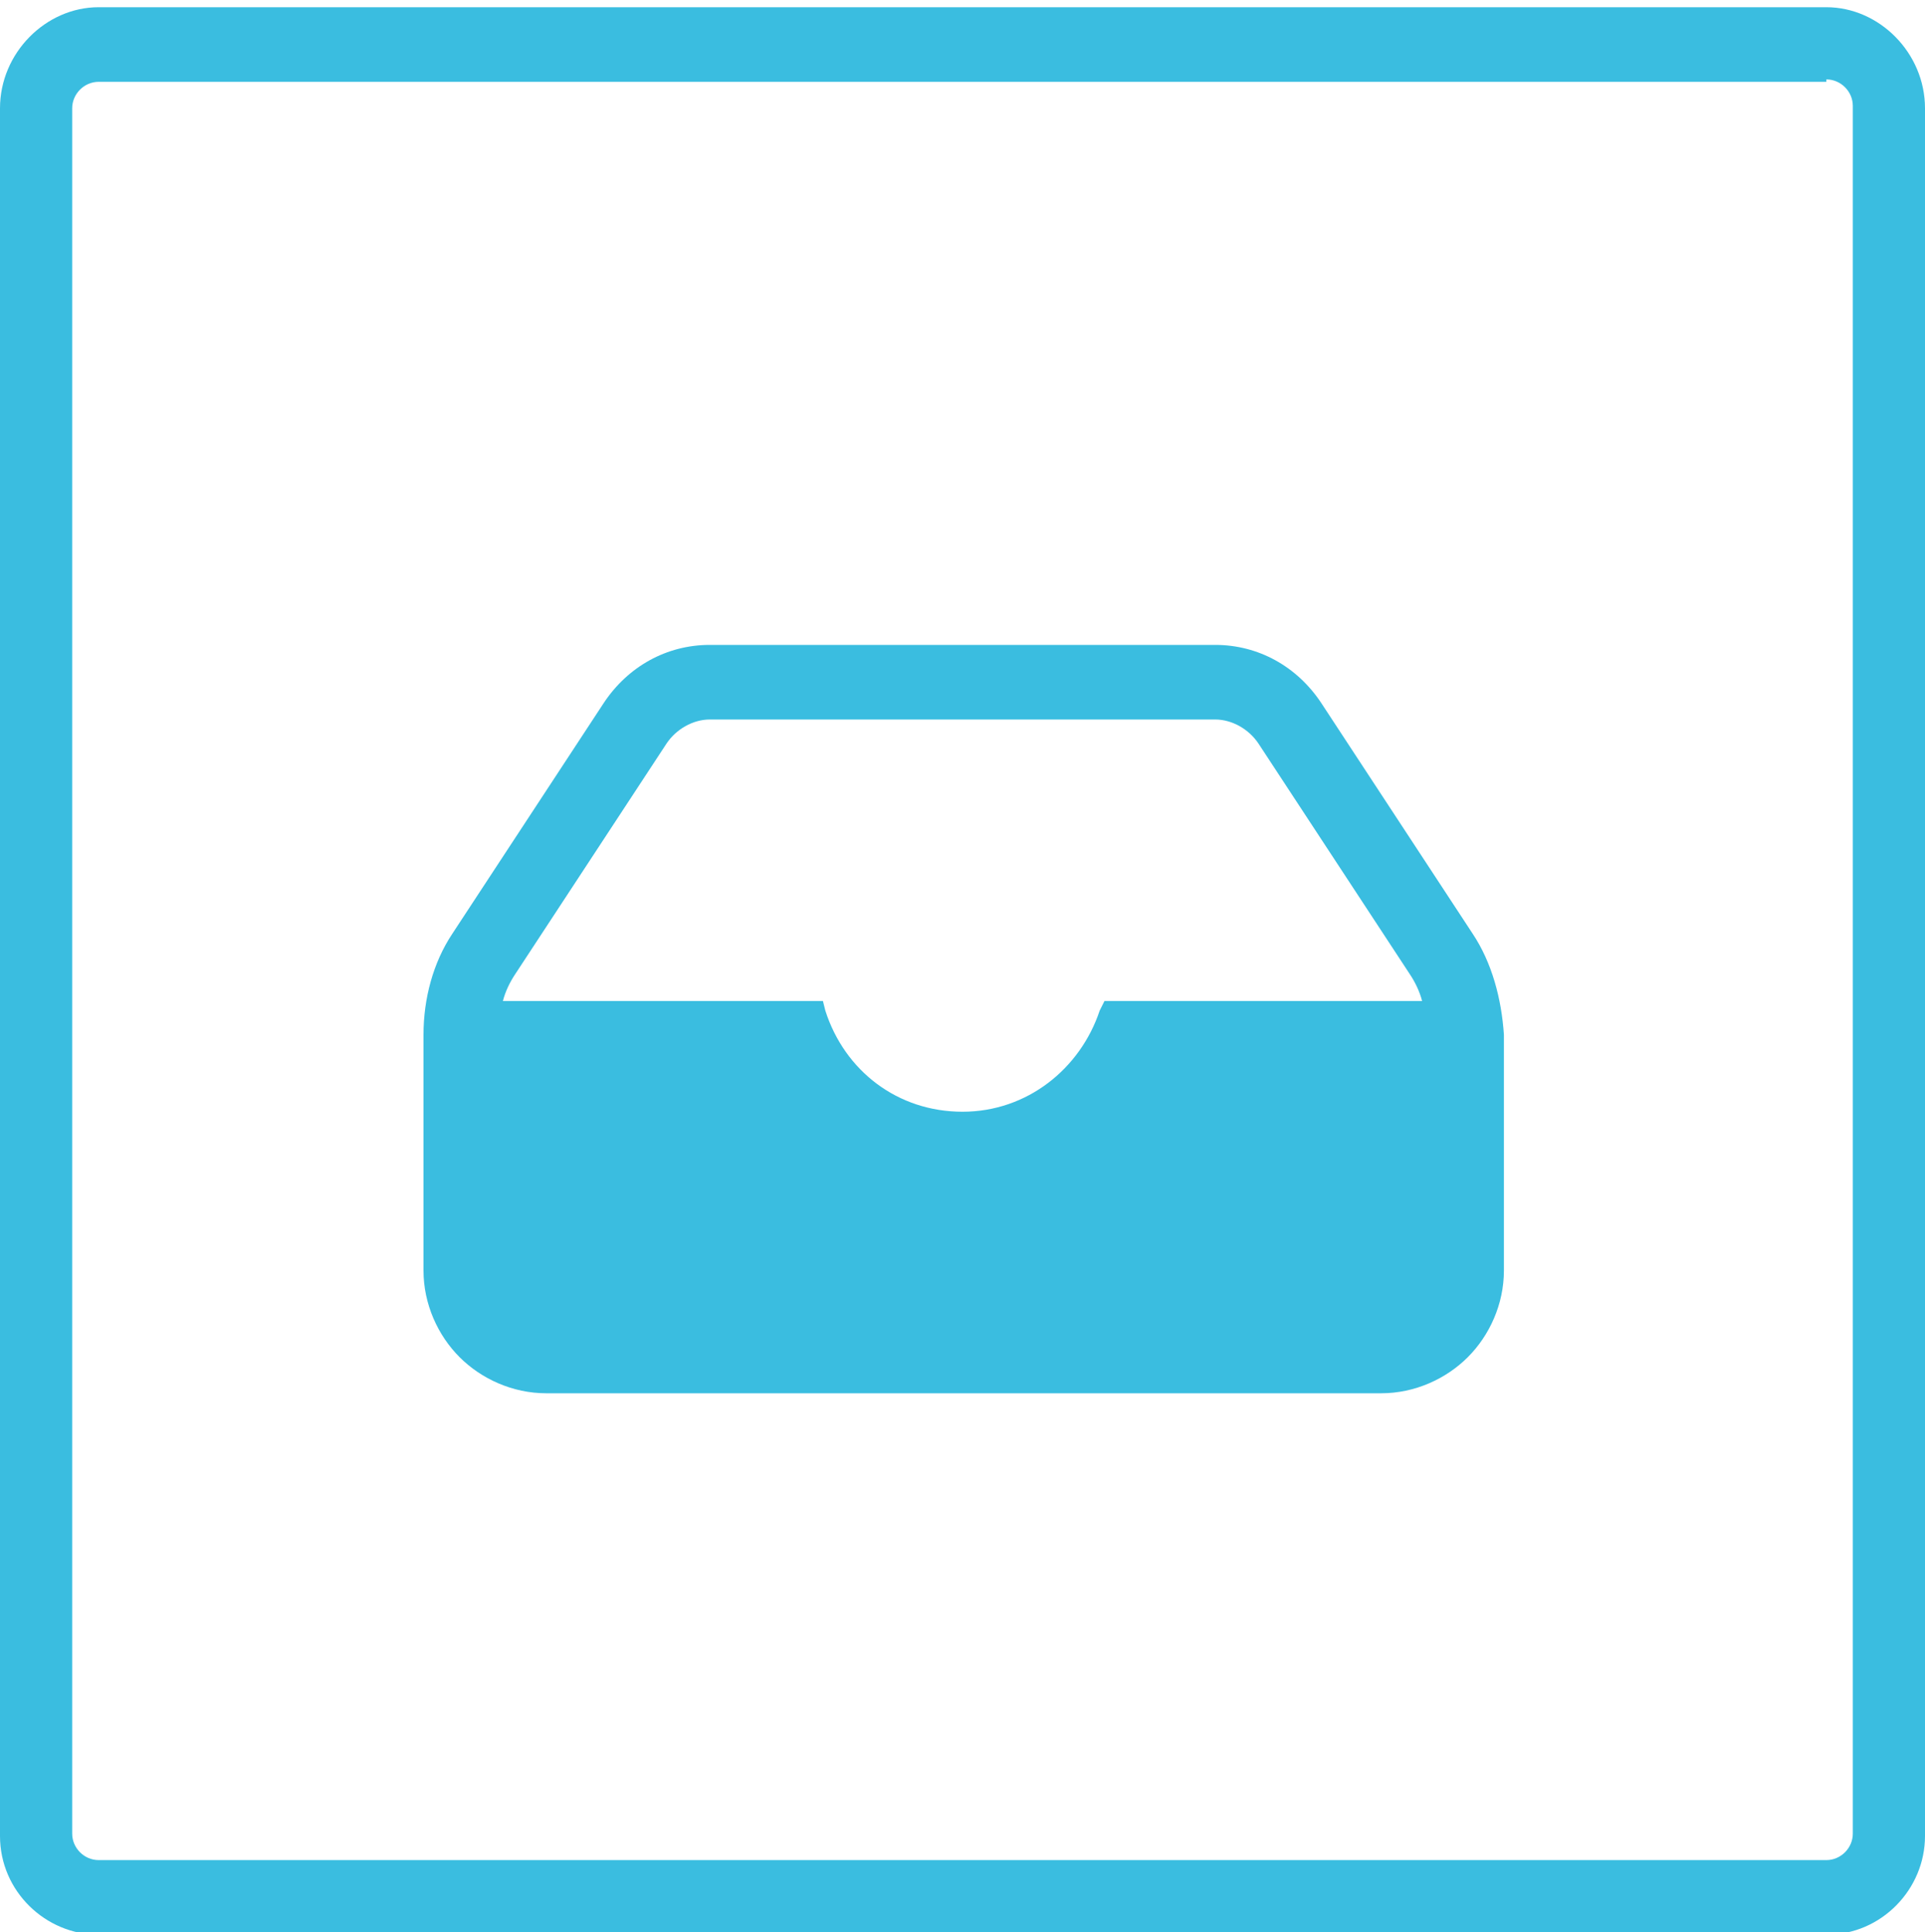
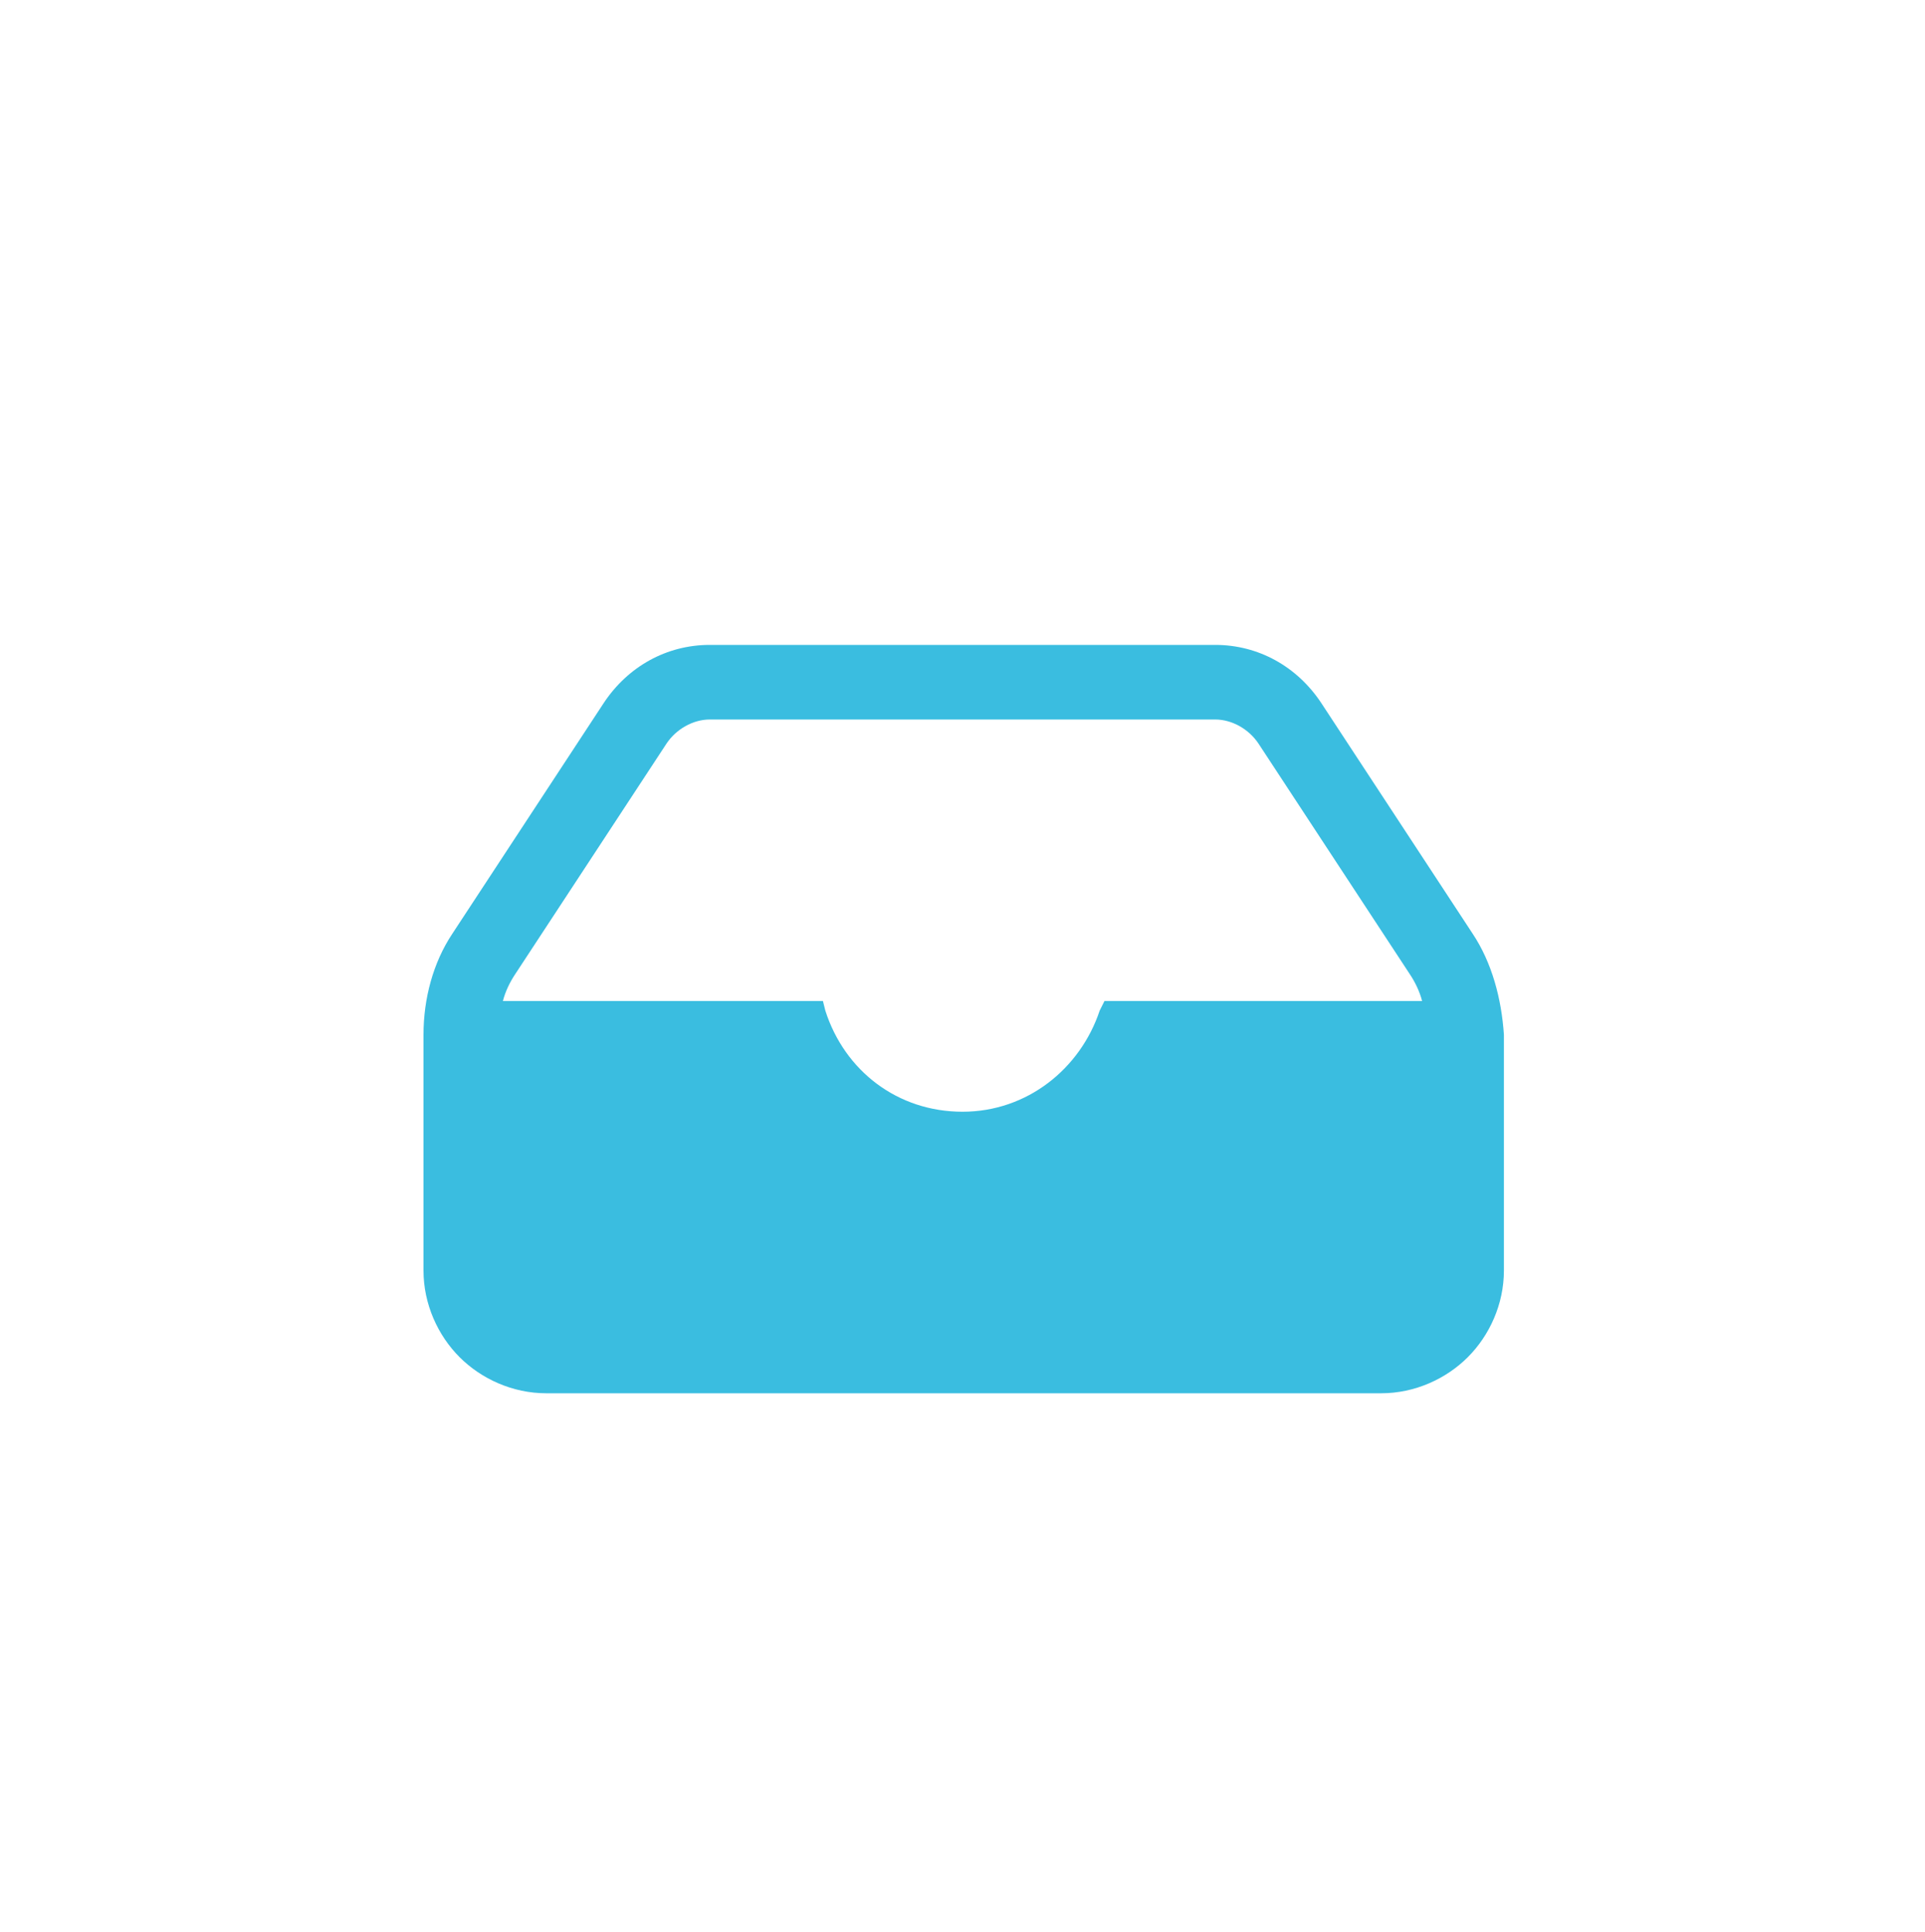
<svg xmlns="http://www.w3.org/2000/svg" version="1.1" id="レイヤー_1" x="0px" y="0px" viewBox="0 0 80 80.3" style="enable-background:new 0 0 80 80.3;" xml:space="preserve">
  <style type="text/css">
	.st0{fill:#3ABDE0;}
</style>
  <g>
    <g>
      <g>
-         <path class="st0" d="M75.9,3.3c0.6,0,1.1,0.5,1.1,1.1v71.8c0,0.6-0.5,1.1-1.1,1.1H4.1c-0.6,0-1.1-0.5-1.1-1.1V4.5     c0-0.6,0.5-1.1,1.1-1.1H75.9 M75.9,0.3H4.1C1.9,0.3,0,2.2,0,4.5v71.8c0,2.3,1.9,4.1,4.1,4.1h71.8c2.3,0,4.1-1.9,4.1-4.1V4.5     C80,2.2,78.1,0.3,75.9,0.3L75.9,0.3z" />
-       </g>
+         </g>
    </g>
  </g>
  <g>
    <g>
      <g>
        <path class="st0" d="M61.2,38.8l-6.3-9.6c-1-1.5-2.6-2.4-4.4-2.4h-21c-1.8,0-3.4,0.9-4.4,2.4l-6.3,9.6C18,40,17.6,41.5,17.6,43     v9.8c0,1.4,0.6,2.7,1.5,3.6c0.9,0.9,2.2,1.5,3.6,1.5h34.7c1.4,0,2.7-0.6,3.6-1.5c0.9-0.9,1.5-2.2,1.5-3.6V43     C62.4,41.5,62,40,61.2,38.8z M45.9,41.6L45.7,42c-0.8,2.4-3,4.2-5.7,4.2c-2.7,0-4.9-1.7-5.7-4.2l-0.1-0.4H20.9     c0.1-0.4,0.3-0.8,0.5-1.1l6.3-9.6c0.4-0.6,1.1-1,1.8-1h21c0.7,0,1.4,0.4,1.8,1l6.3,9.6c0.2,0.3,0.4,0.7,0.5,1.1L45.9,41.6     L45.9,41.6z" />
      </g>
    </g>
  </g>
</svg>